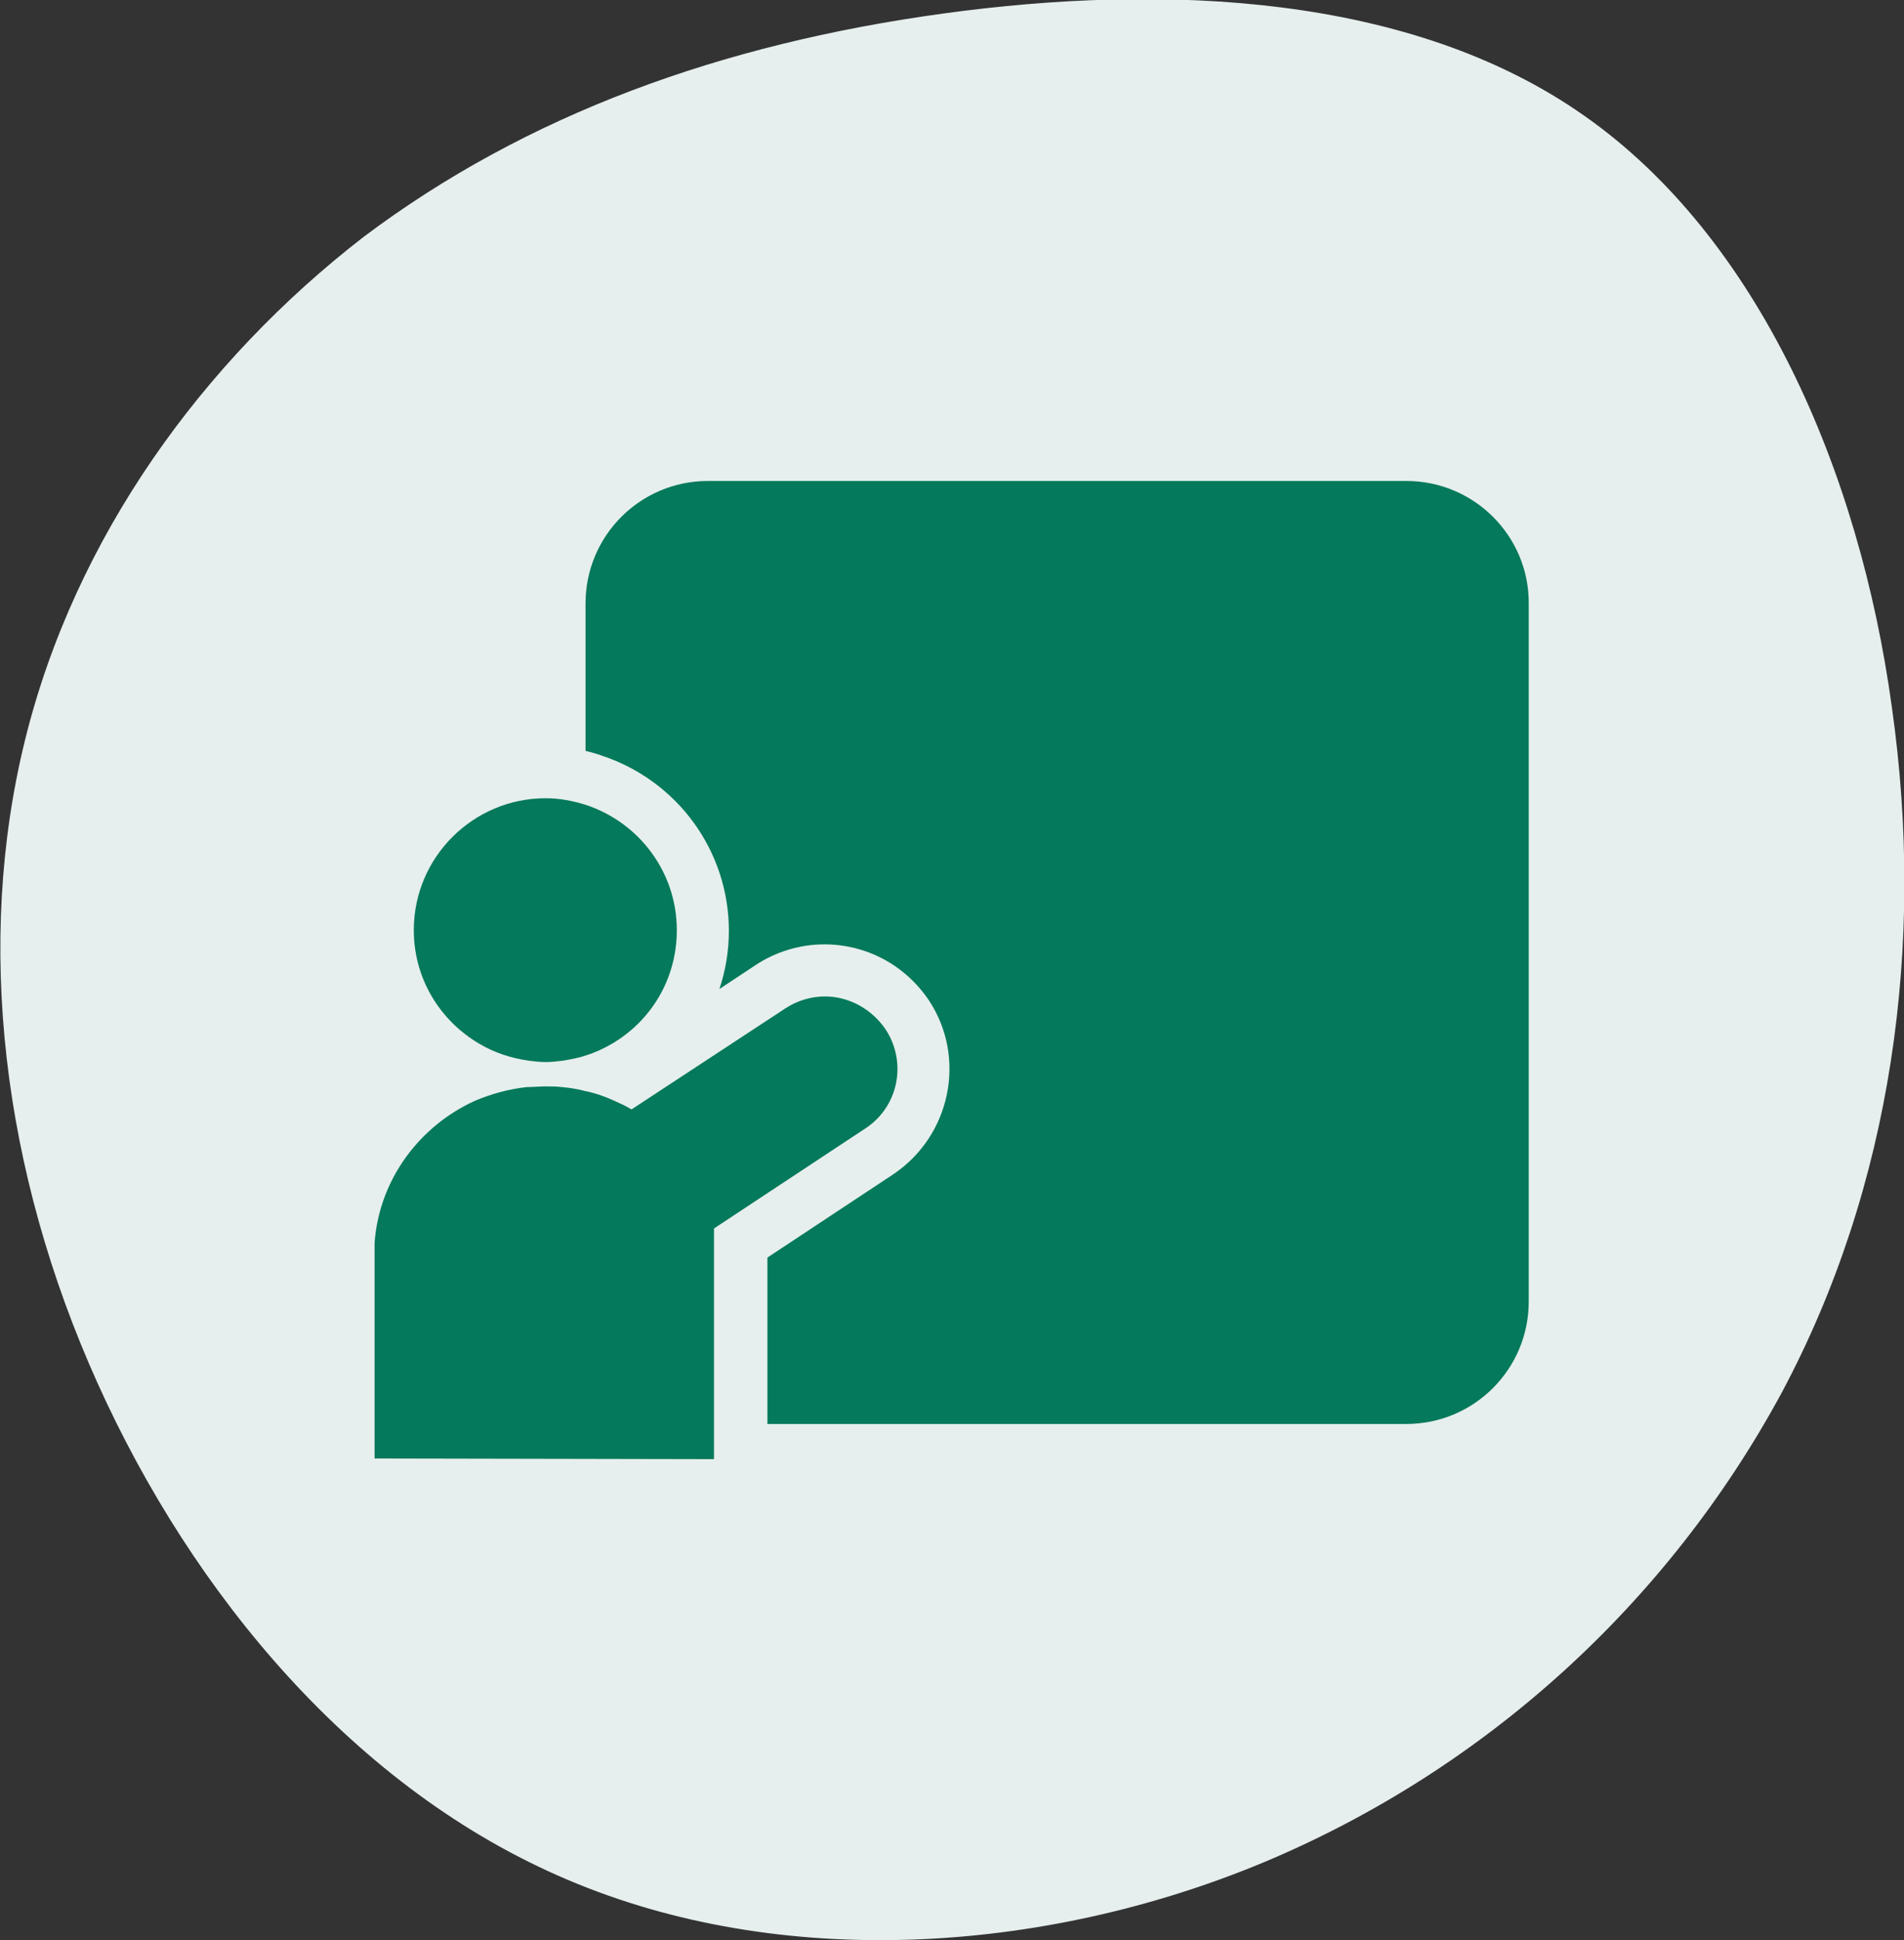
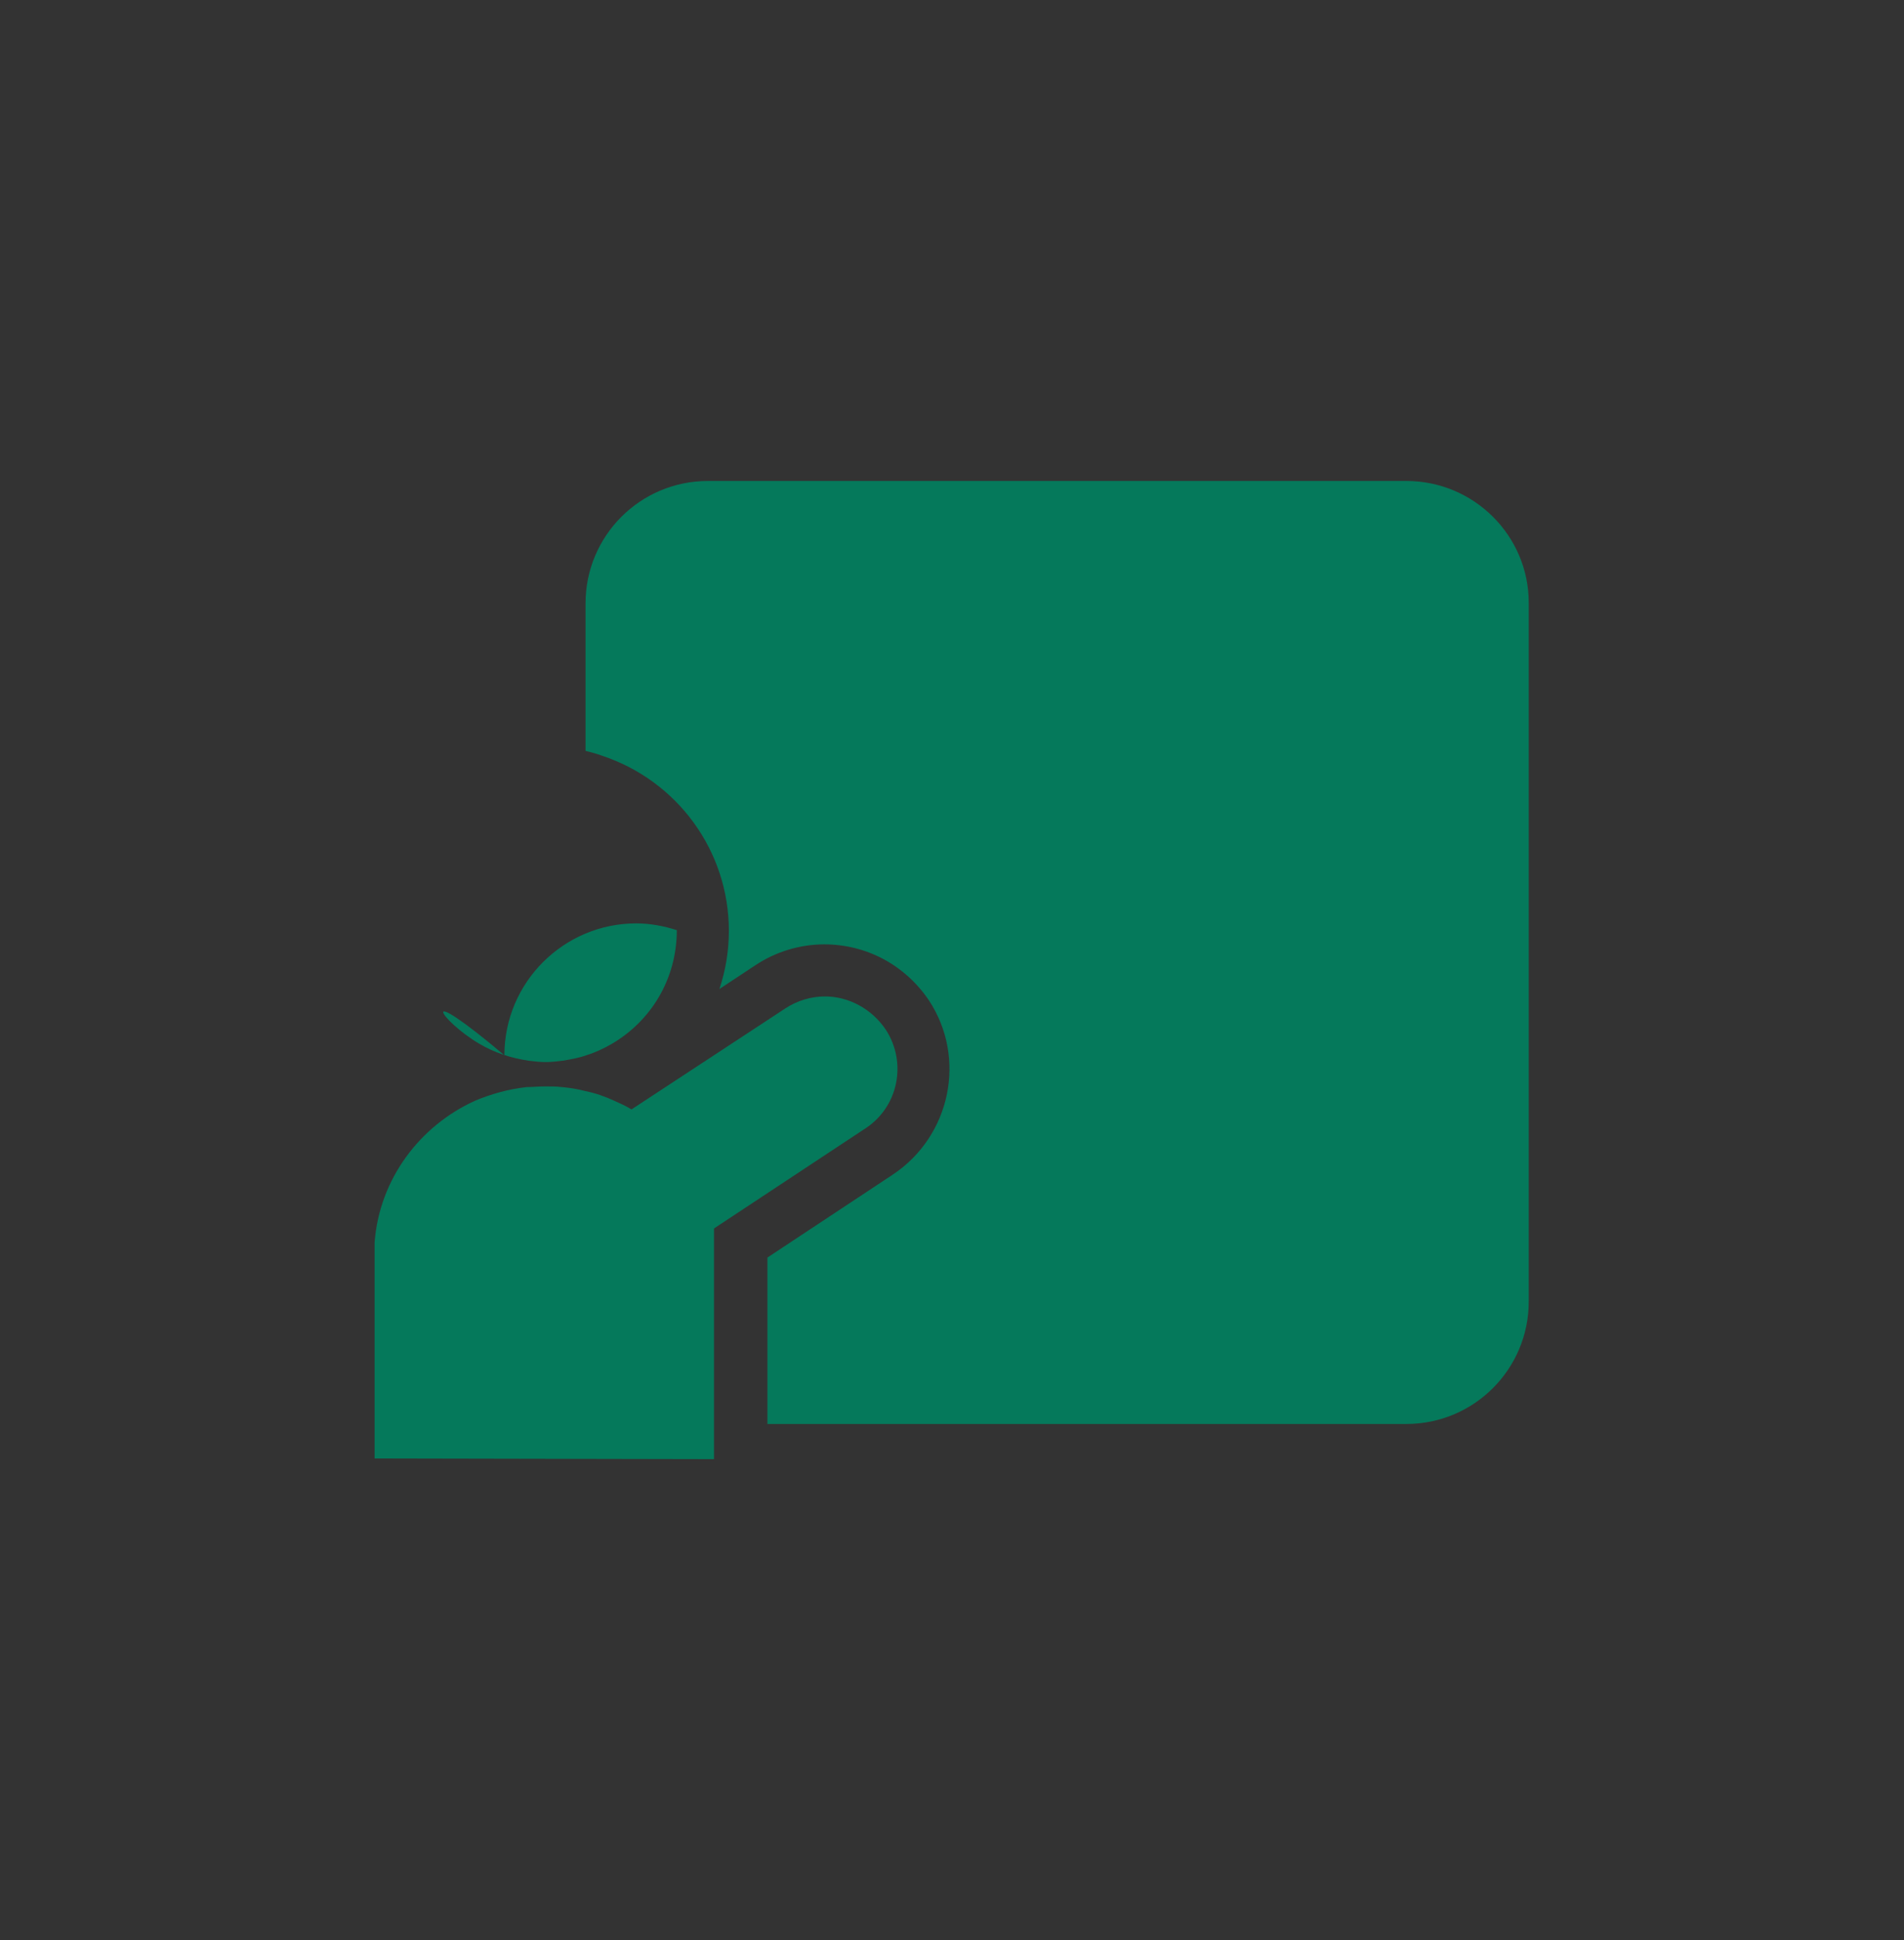
<svg xmlns="http://www.w3.org/2000/svg" version="1.1" id="Calque_1" x="0px" y="0px" viewBox="0 0 281.6 286.8" style="enable-background:new 0 0 281.6 286.8;" xml:space="preserve">
  <rect x="0" y="0" width="281.6" height="286.8" fill="#333333" stroke="none" />
  <style type="text/css">
	.st0{fill:#E6EFED;}
	.st1{fill:#05795B;}
</style>
  <title>Fichier 3</title>
  <g id="Calque_2_1_">
    <g id="Calque_1-2">
-       <path class="st0" d="M234.3,17.1c25.7,18,40.7,52.4,45.5,87.4c5,35.2,0,70.9-16.3,101.4c-16.9,31.2-43.9,55.7-76.6,69.4    C154,289,115.3,291.2,84,277.9c-31.5-13.3-55.5-42.2-69.6-73.5s-18.1-65-10.7-95S30,53.4,53.8,35c24.1-18.1,52.9-28.5,85.7-33    S208.7-0.9,234.3,17.1z" />
-     </g>
+       </g>
  </g>
  <g>
    <path class="st1" d="M131,152.2c-2.1-3.1-5.5-4.9-9-4.9c-2,0-4.1,0.6-5.9,1.8L93.4,164c-0.8-0.5-1.7-0.9-2.6-1.3   c-1.3-0.6-2.7-1.1-4.2-1.4c-1.1-0.3-2.3-0.5-3.5-0.6c-0.8-0.1-1.7-0.1-2.5-0.1h0c-0.9,0-1.8,0.1-2.7,0.1c-2.7,0.3-5.2,1-7.6,2   c-8.2,3.7-14.2,11.6-14.9,21c0,0.3,0,14.3,0,31.9l50.2,0.1l0-34.1l22.1-14.6C132.9,163.8,134.2,157.1,131,152.2z" />
-     <path class="st1" d="M70.9,154.3c2.2,1.3,4.6,2.1,7.3,2.5c0.8,0.1,1.7,0.2,2.5,0.2c0.8,0,1.7-0.1,2.5-0.2c1.2-0.2,2.4-0.4,3.5-0.8   c1.3-0.4,2.6-1,3.8-1.7c5.8-3.4,9.6-9.6,9.6-16.8c0-8.6-5.6-15.9-13.4-18.5c-1.9-0.6-3.9-1-6-1c-10.7,0-19.5,8.7-19.5,19.5   C61.2,144.7,65.1,150.9,70.9,154.3z" />
+     <path class="st1" d="M70.9,154.3c2.2,1.3,4.6,2.1,7.3,2.5c0.8,0.1,1.7,0.2,2.5,0.2c0.8,0,1.7-0.1,2.5-0.2c1.2-0.2,2.4-0.4,3.5-0.8   c1.3-0.4,2.6-1,3.8-1.7c5.8-3.4,9.6-9.6,9.6-16.8c-1.9-0.6-3.9-1-6-1c-10.7,0-19.5,8.7-19.5,19.5   C61.2,144.7,65.1,150.9,70.9,154.3z" />
    <path class="st1" d="M208,71.1H104.7c-10,0-18.1,8.1-18.1,18.1V111c0.8,0.2,1.6,0.4,2.4,0.7c11.2,3.7,18.8,14.1,18.8,25.9   c0,3-0.5,5.9-1.4,8.6l5.3-3.5c3-2,6.6-3.1,10.2-3.1c6.3,0,12,3.1,15.5,8.3c5.6,8.5,3.2,20-5.3,25.7l-18.6,12.3l0,24.6H208   c10,0,18.1-8.1,18.1-18.1V89.1C226.1,79.2,218,71.1,208,71.1z" />
  </g>
</svg>